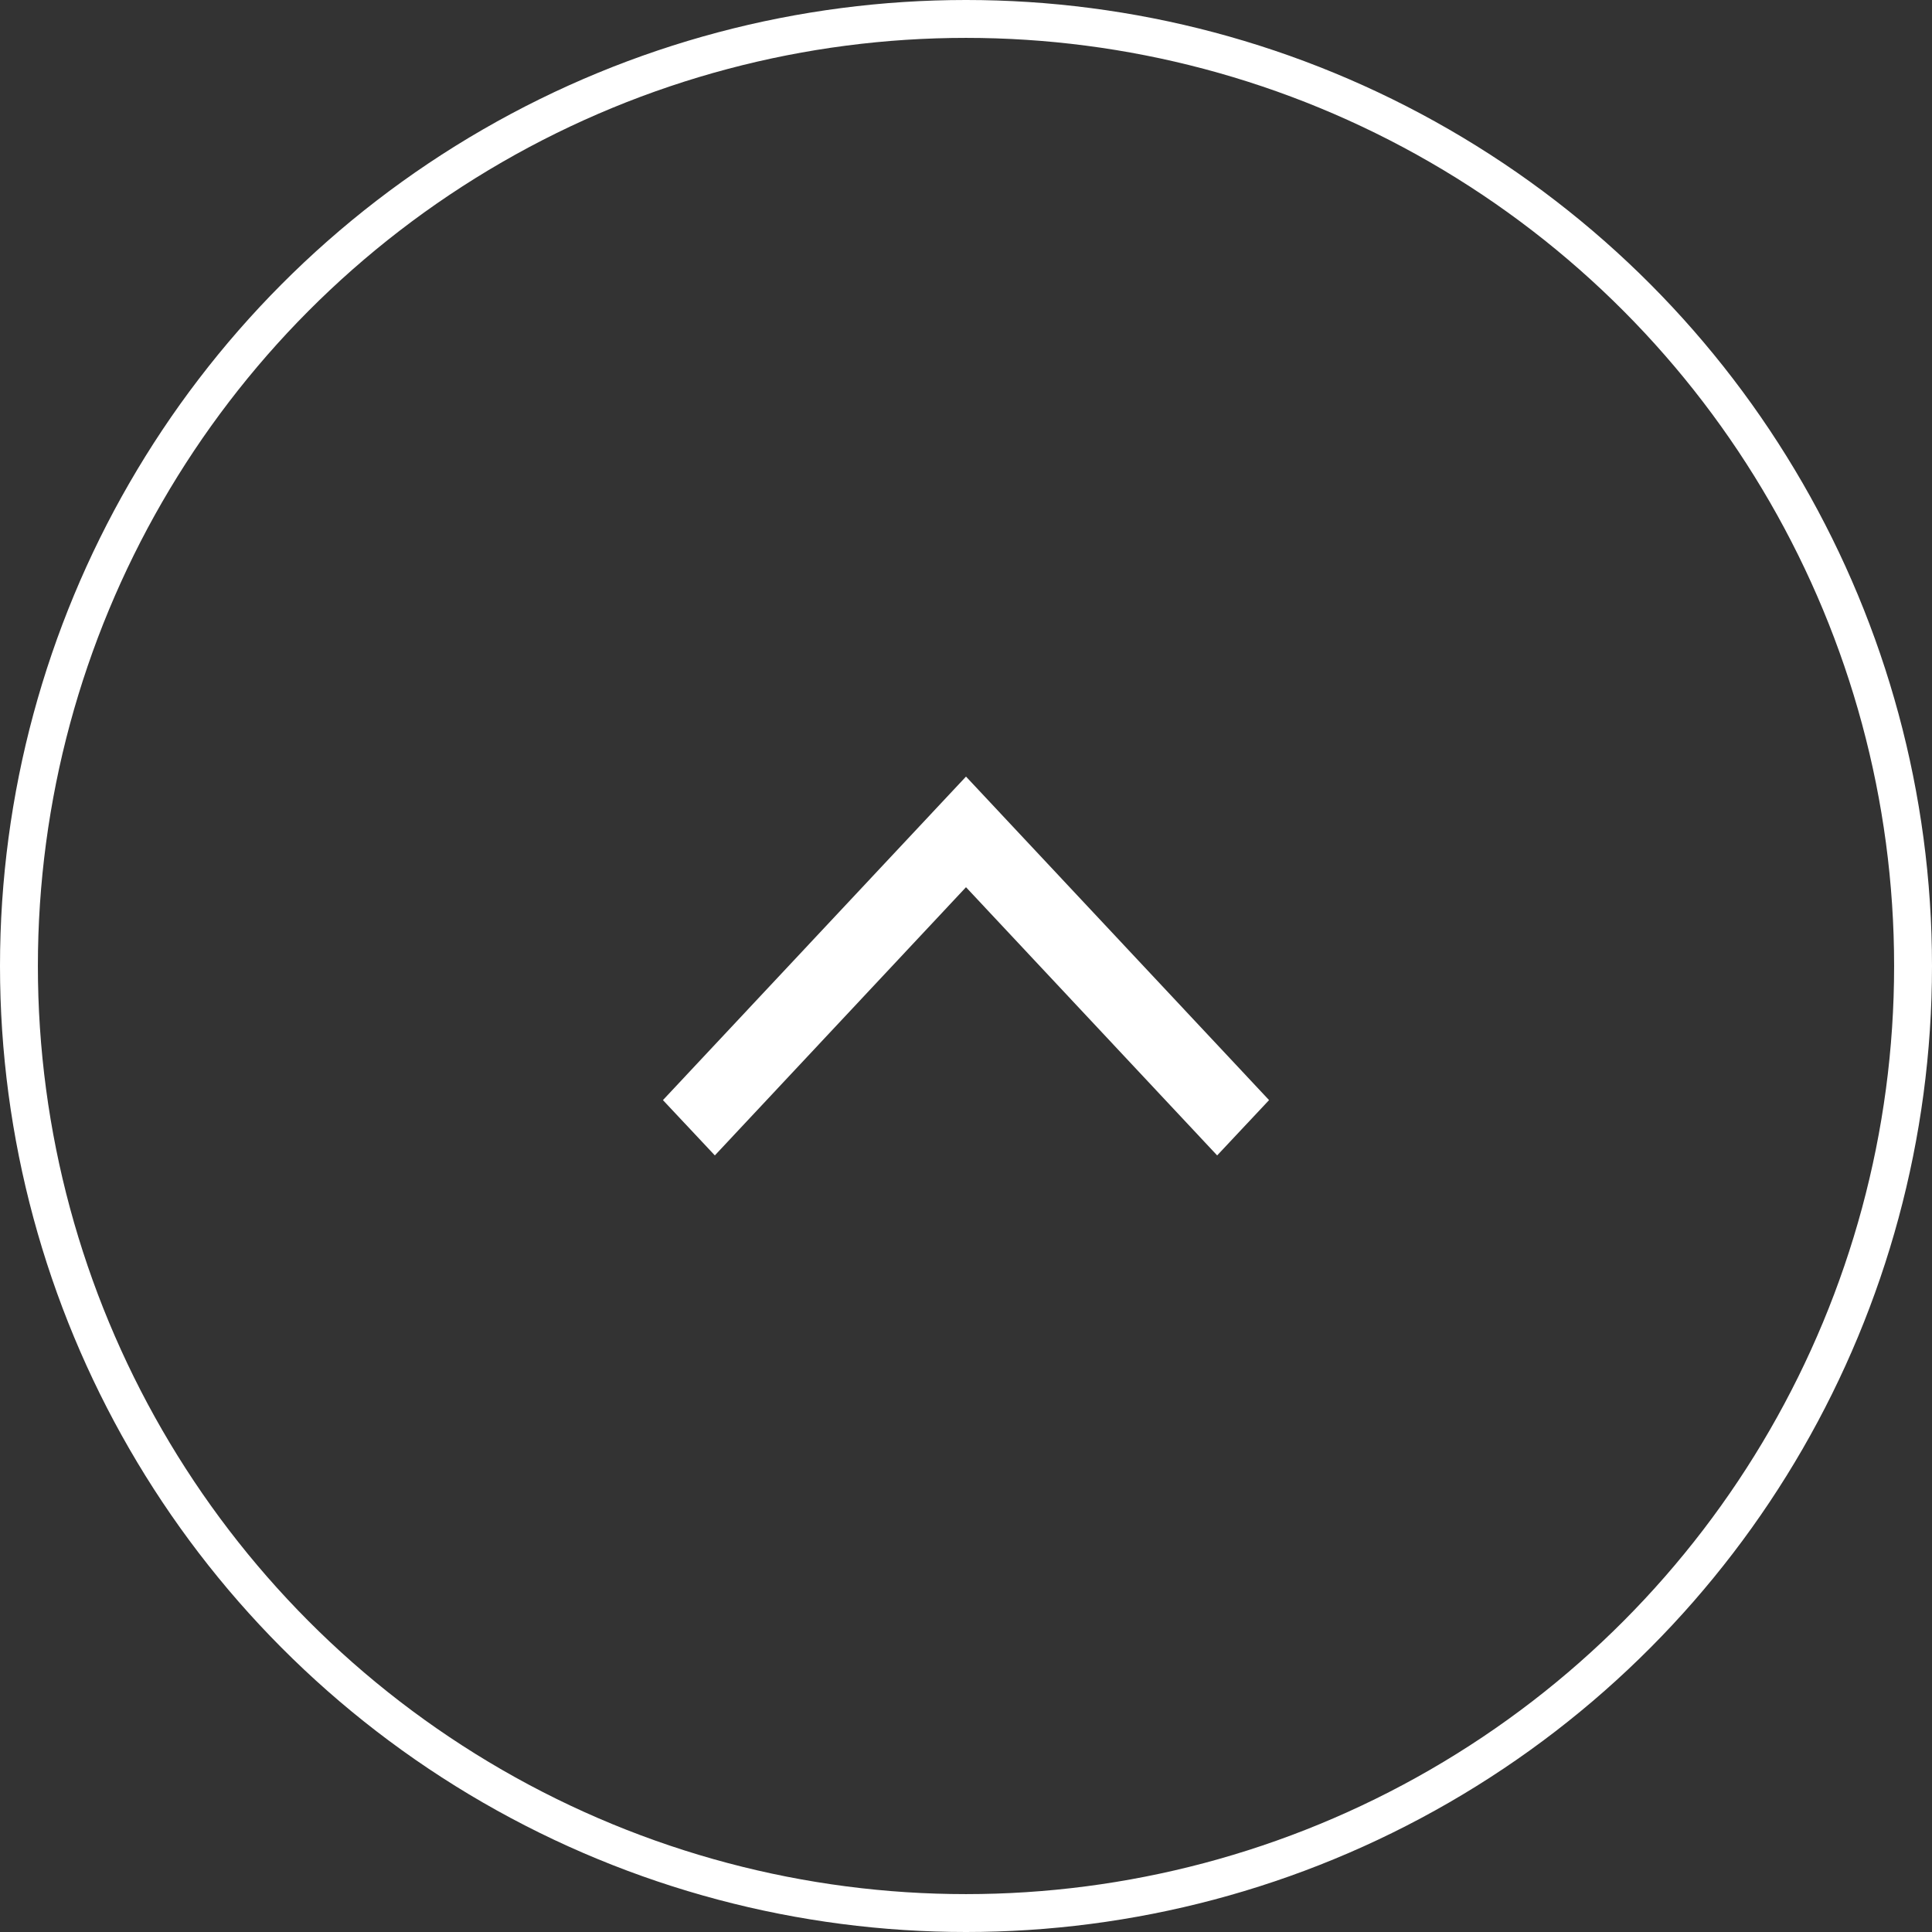
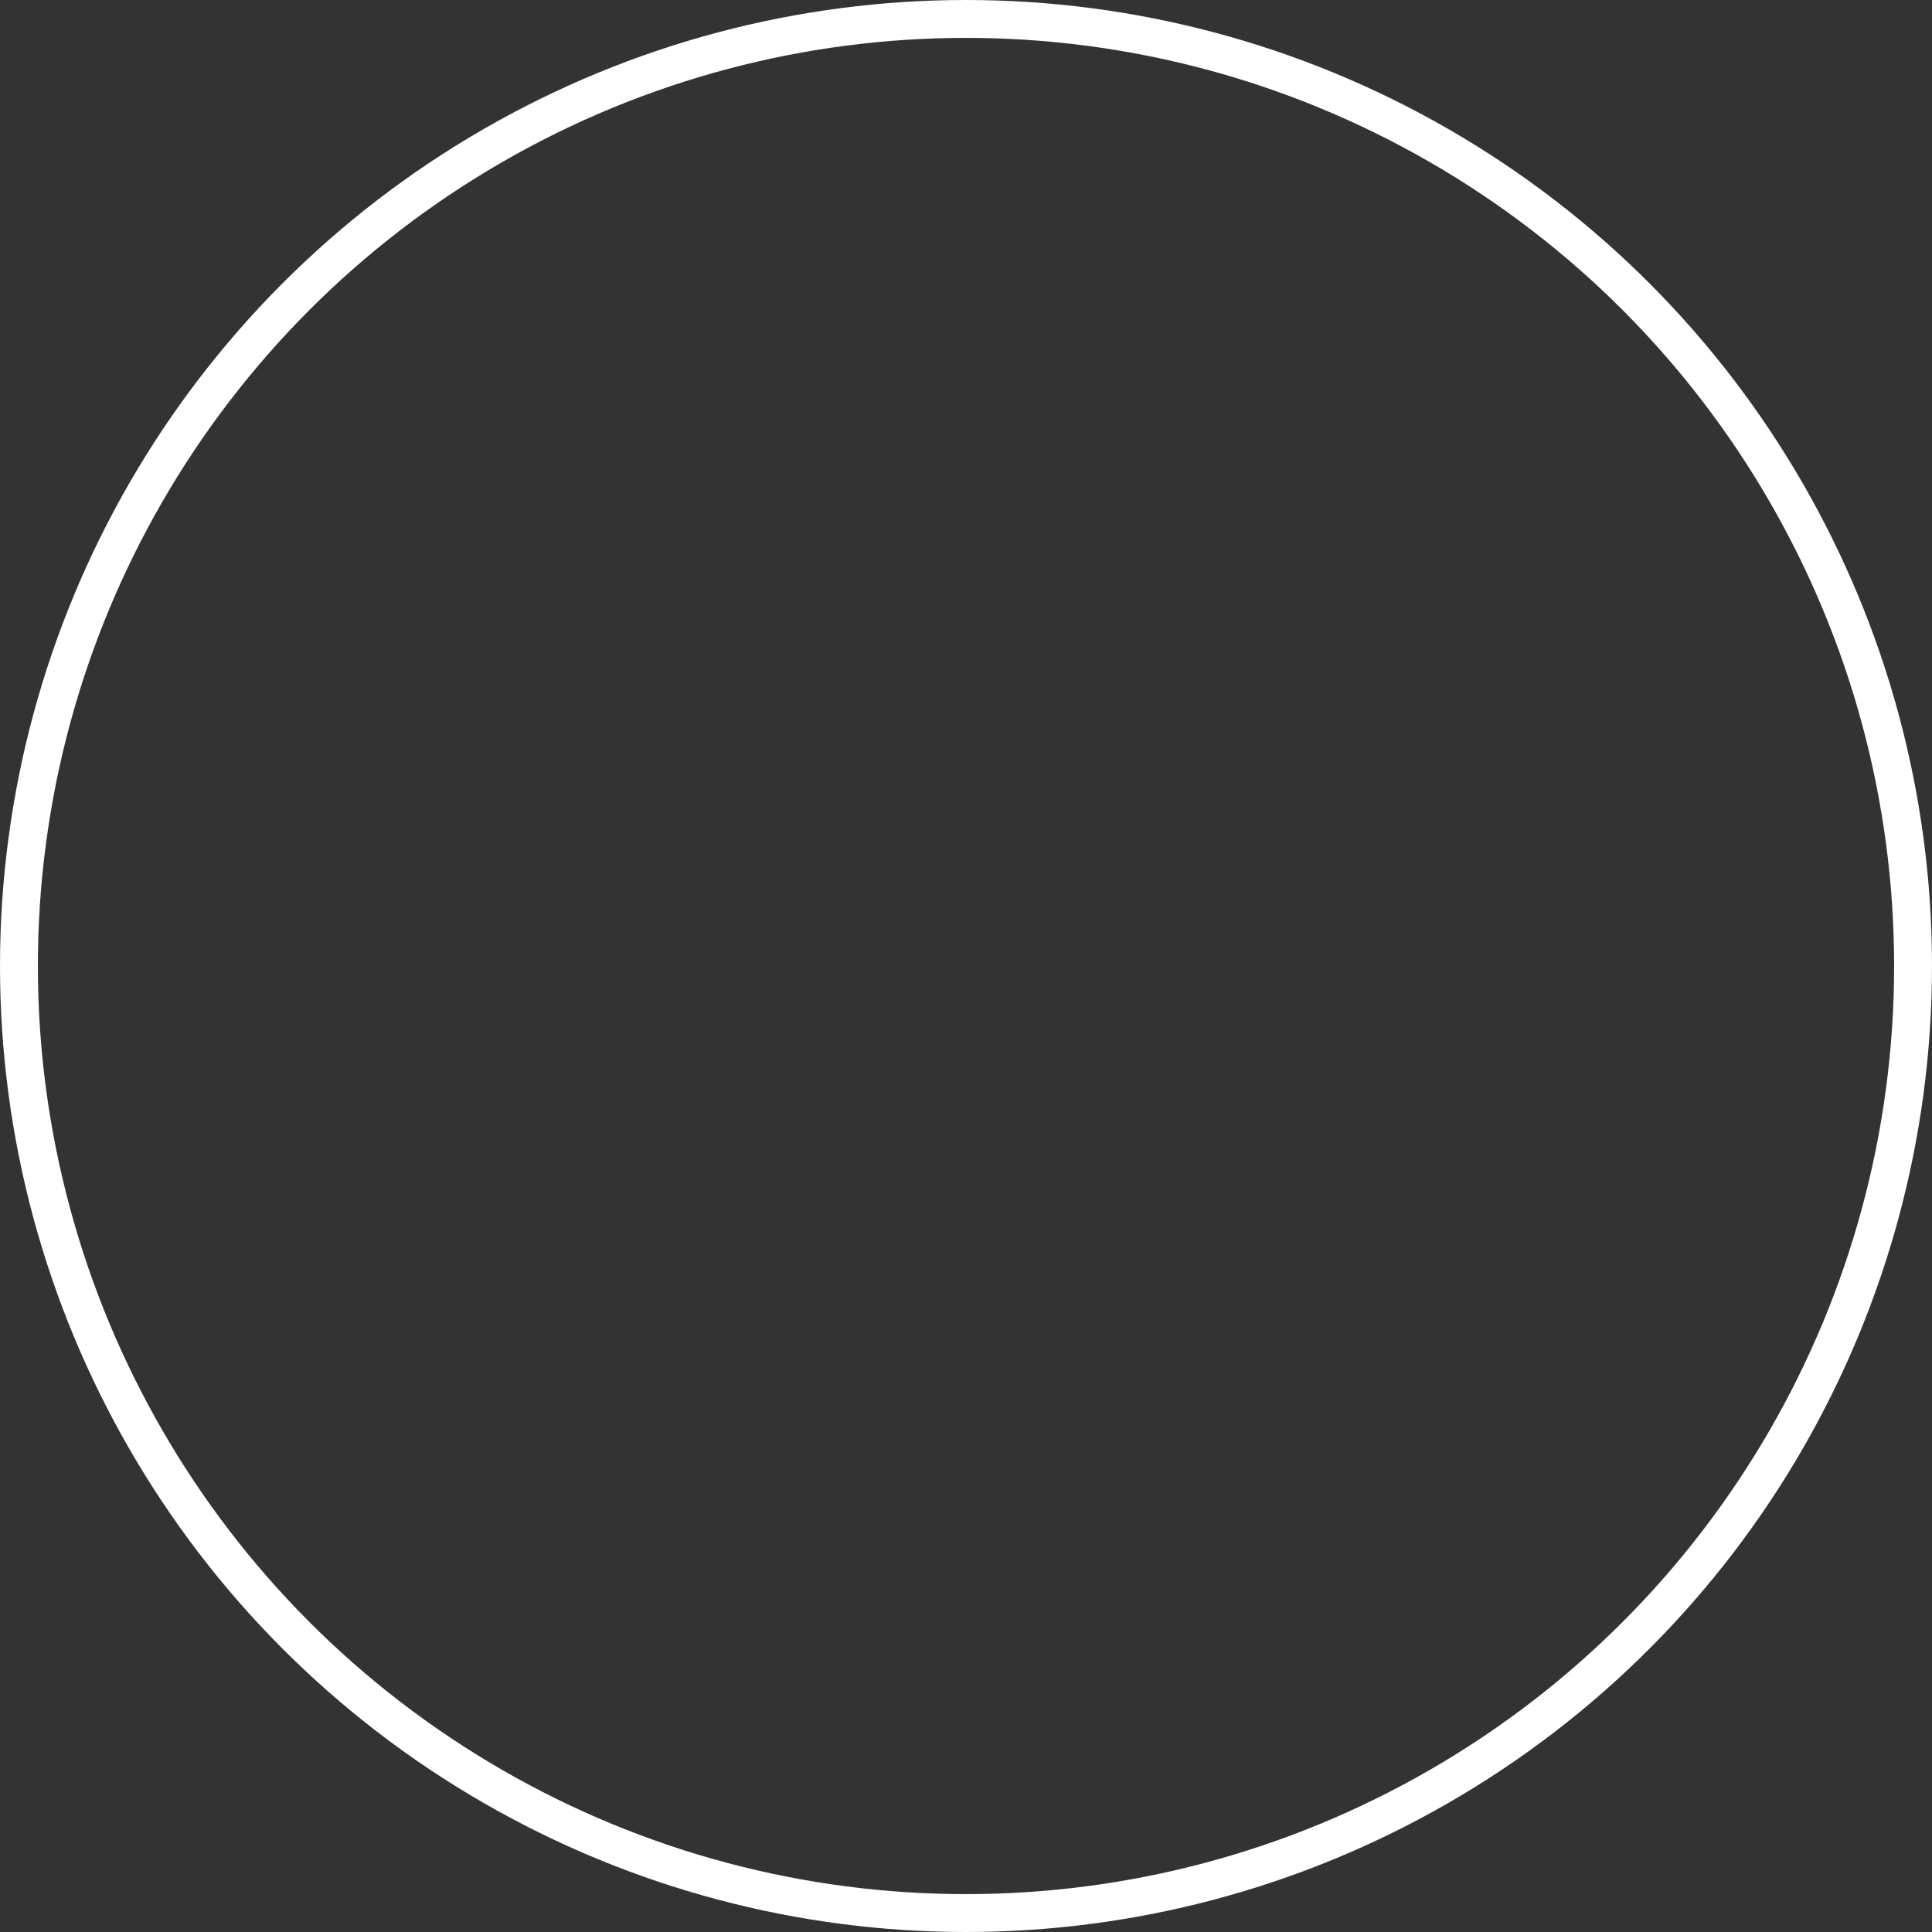
<svg xmlns="http://www.w3.org/2000/svg" id="pagetop" width="51" height="51" viewBox="0 0 51 51">
  <rect x="0" y="0" width="51" height="51" fill="#333333" stroke="none" />
  <defs>
    <style>
      .cls-1 {
        fill: none;
        stroke: #fff;
        stroke-width: 1px;
      }

      .cls-2 {
        fill: #fff;
        fill-rule: evenodd;
      }
    </style>
  </defs>
  <circle id="楕円形_2" data-name="楕円形 2" class="cls-1" cx="25.5" cy="25.5" r="25" />
-   <path id="シェイプ_68" data-name="シェイプ 68" class="cls-2" d="M1340,7701.92l-6.63,7.08-1.37-1.46,8-8.54,8,8.54-1.37,1.46Z" transform="translate(-1314.5 -7678.5)" />
</svg>